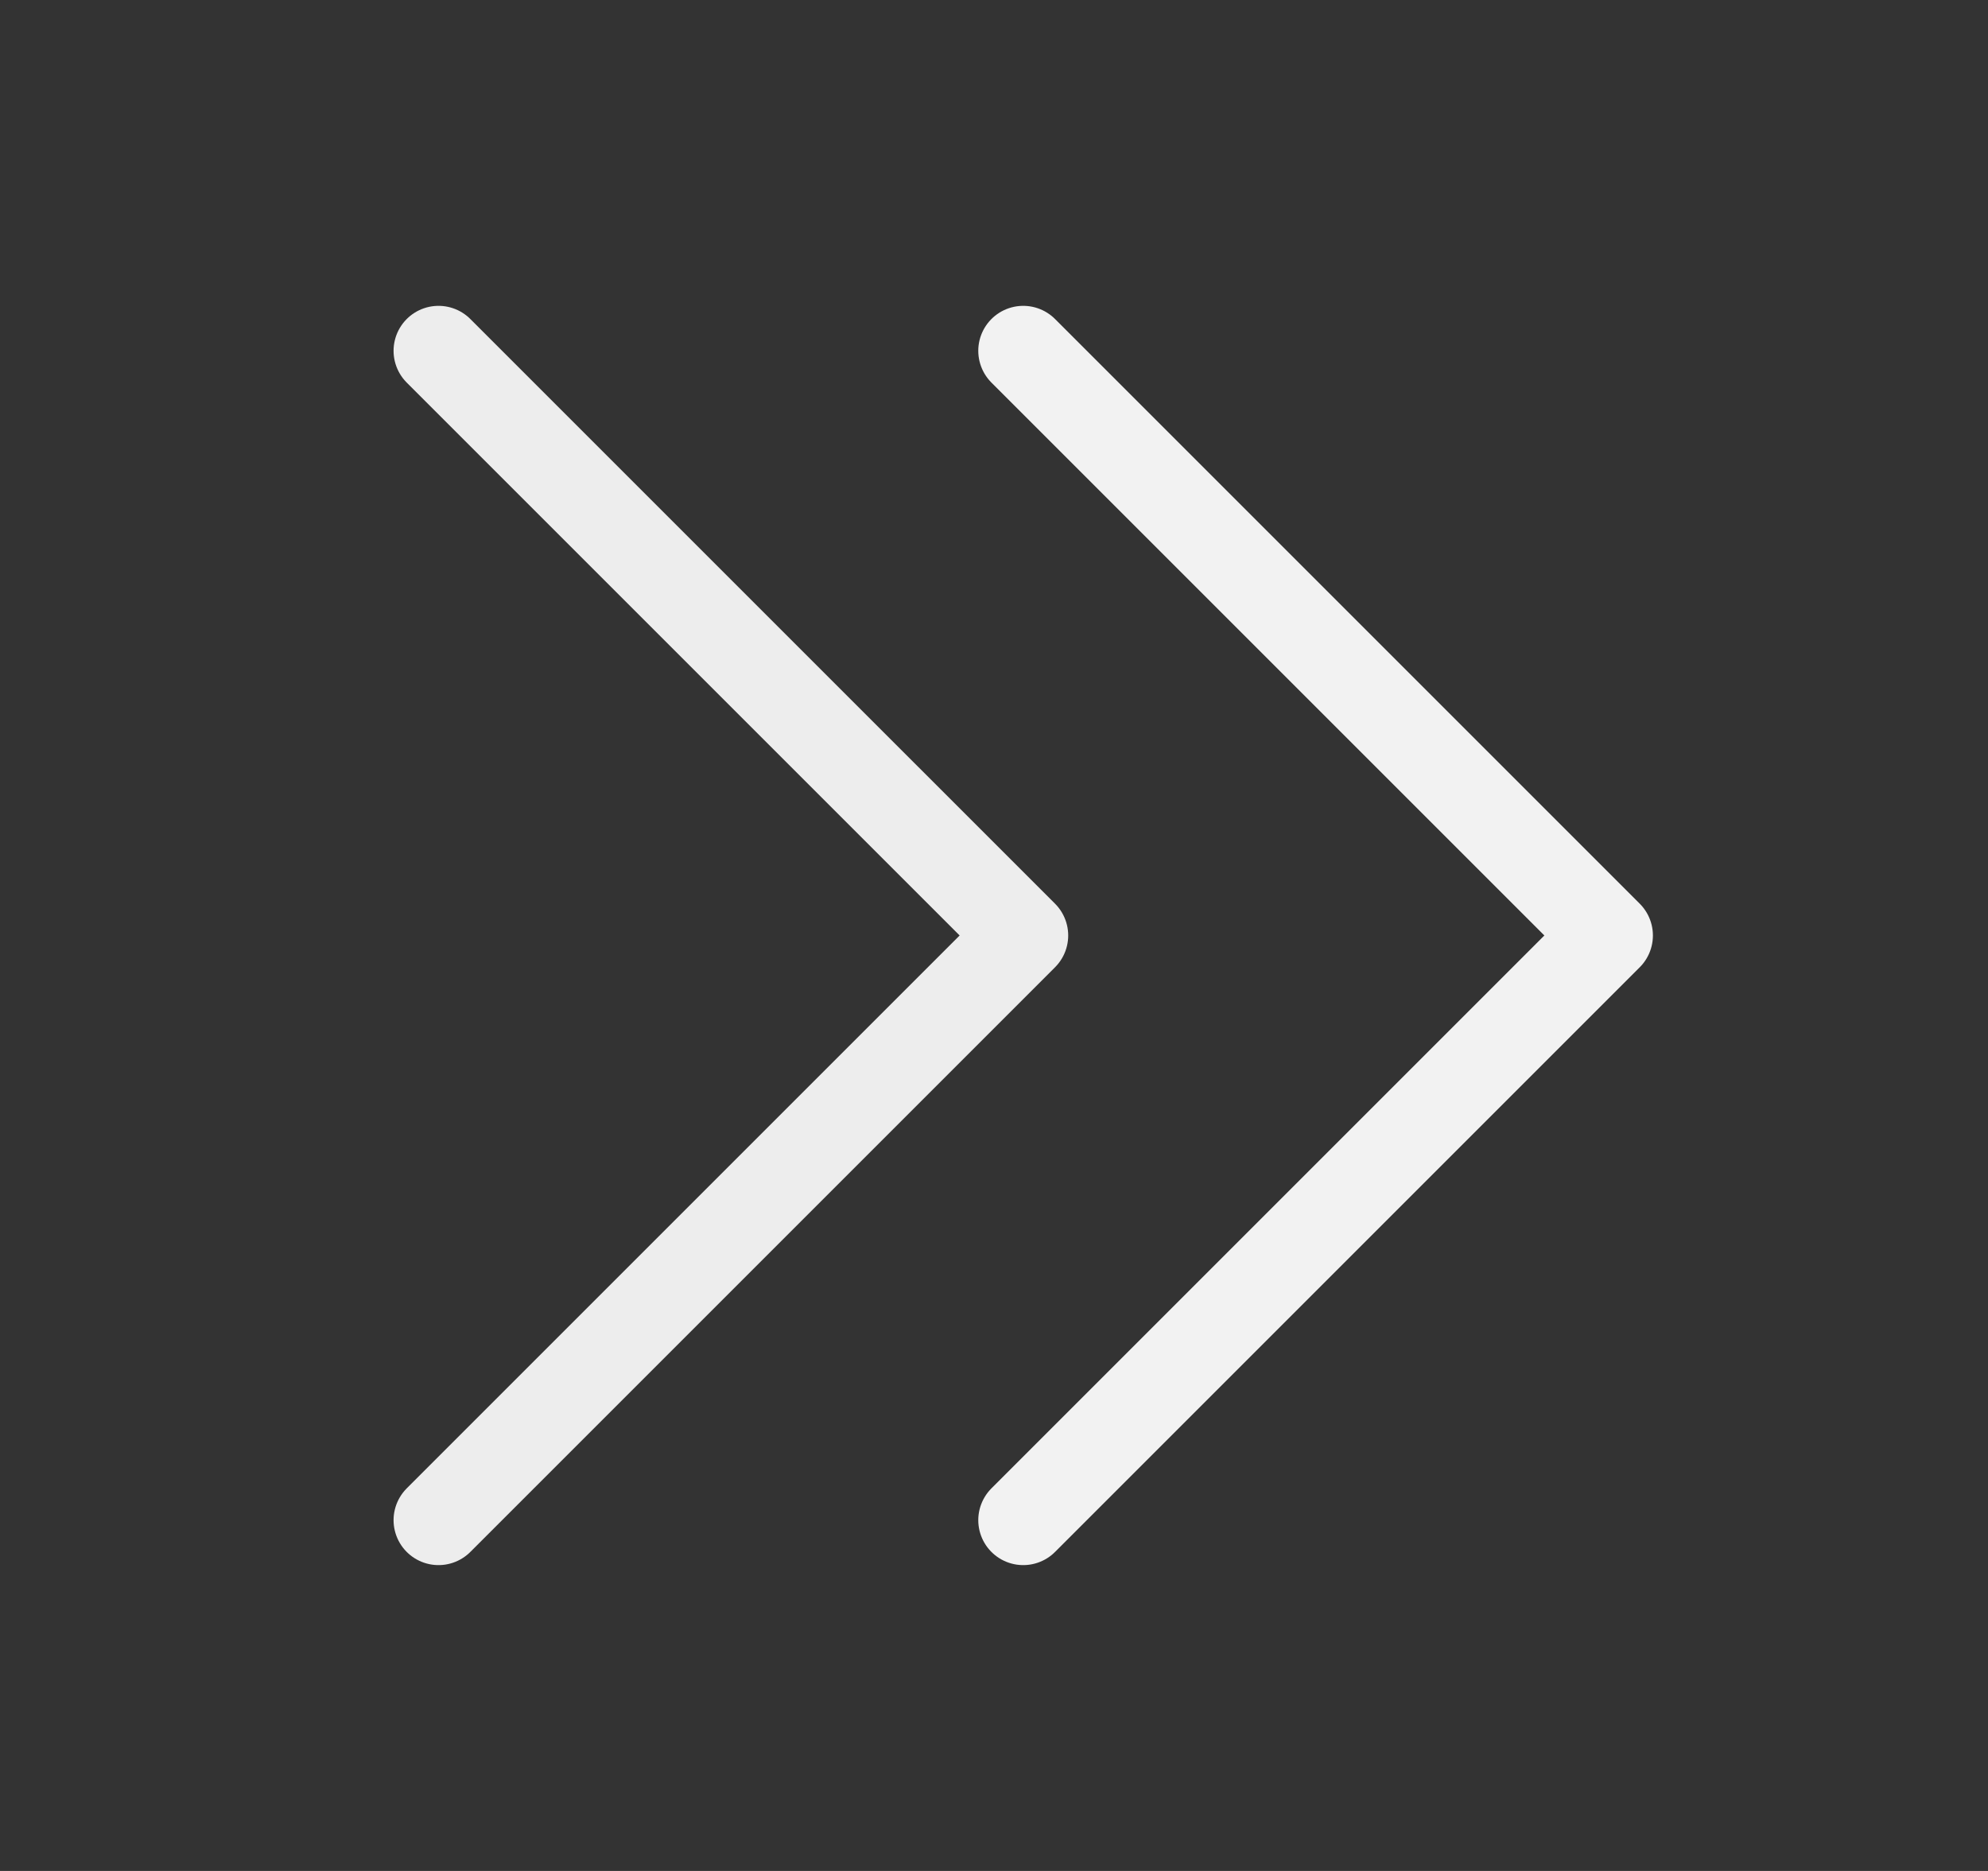
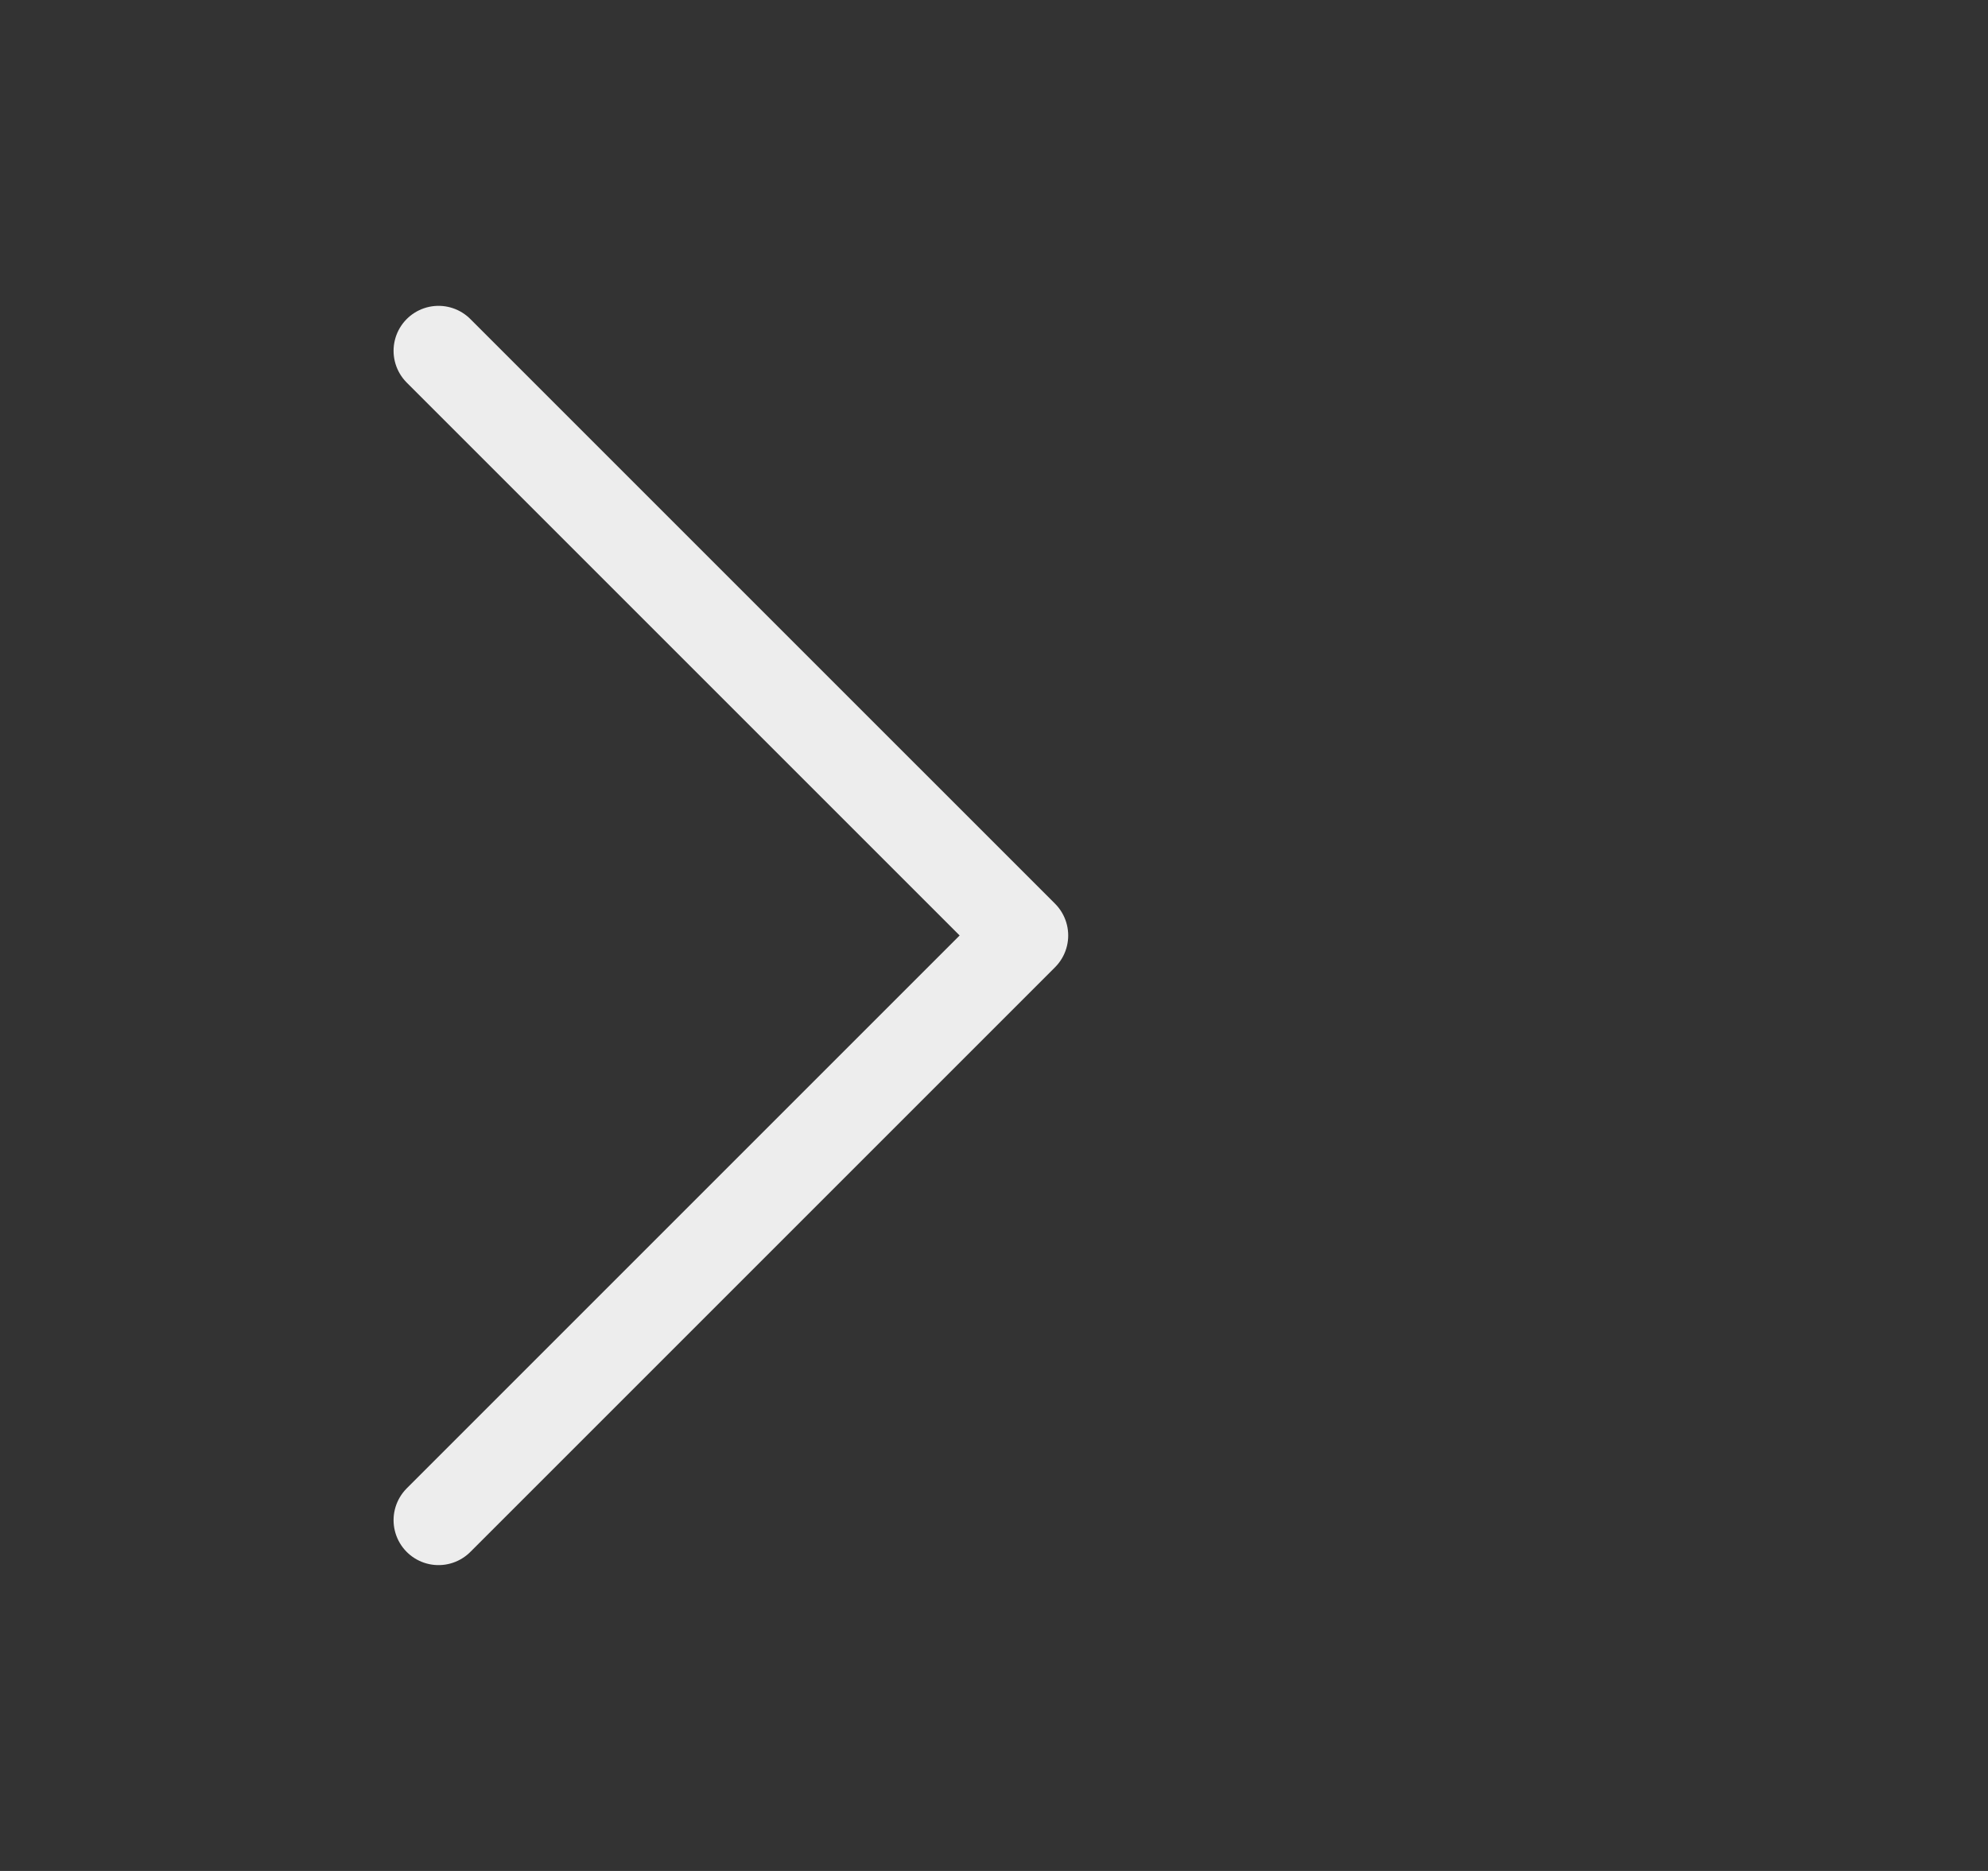
<svg xmlns="http://www.w3.org/2000/svg" width="17" height="16" viewBox="0 0 17 16" fill="none">
  <rect x="0" y="0" width="17" height="16" fill="#333333" stroke="none" />
  <path d="M3.75 13L8.75 8L3.75 3" stroke="#EDEDED" stroke-width="0.769" stroke-linecap="round" stroke-linejoin="round" />
-   <path d="M8.75 13L13.75 8L8.75 3" stroke="#F2F2F2" stroke-width="0.769" stroke-linecap="round" stroke-linejoin="round" />
</svg>